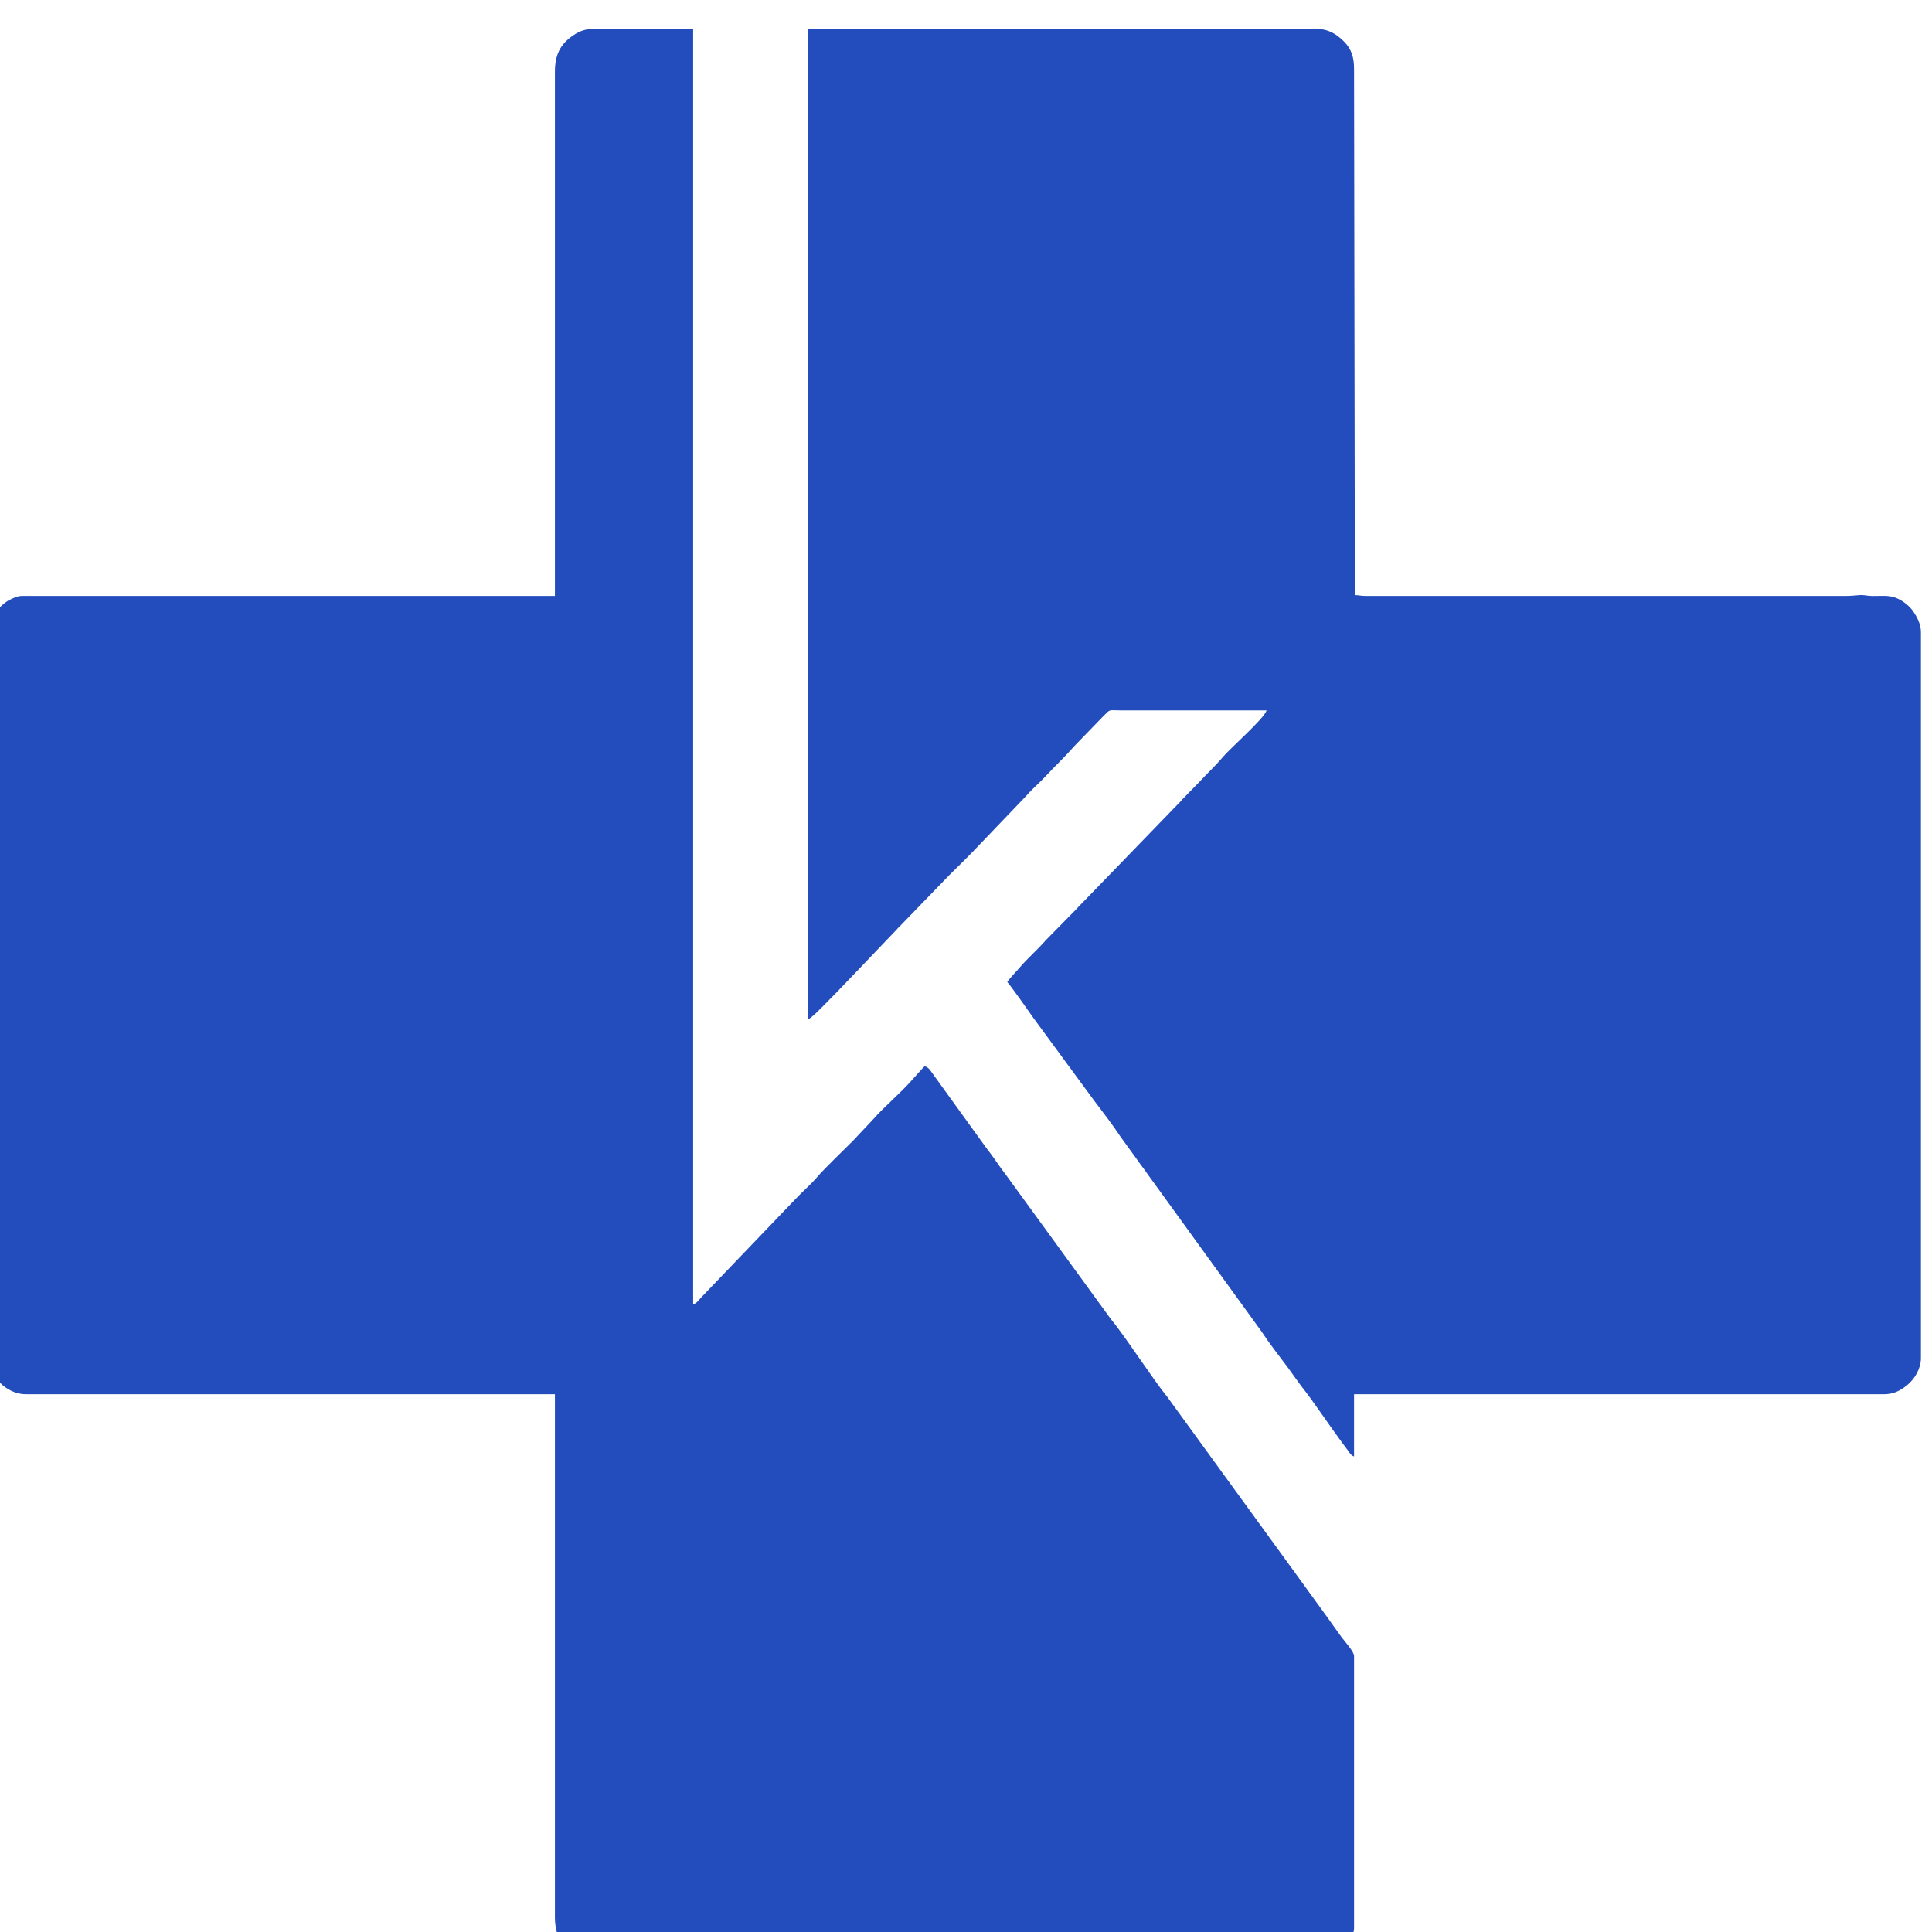
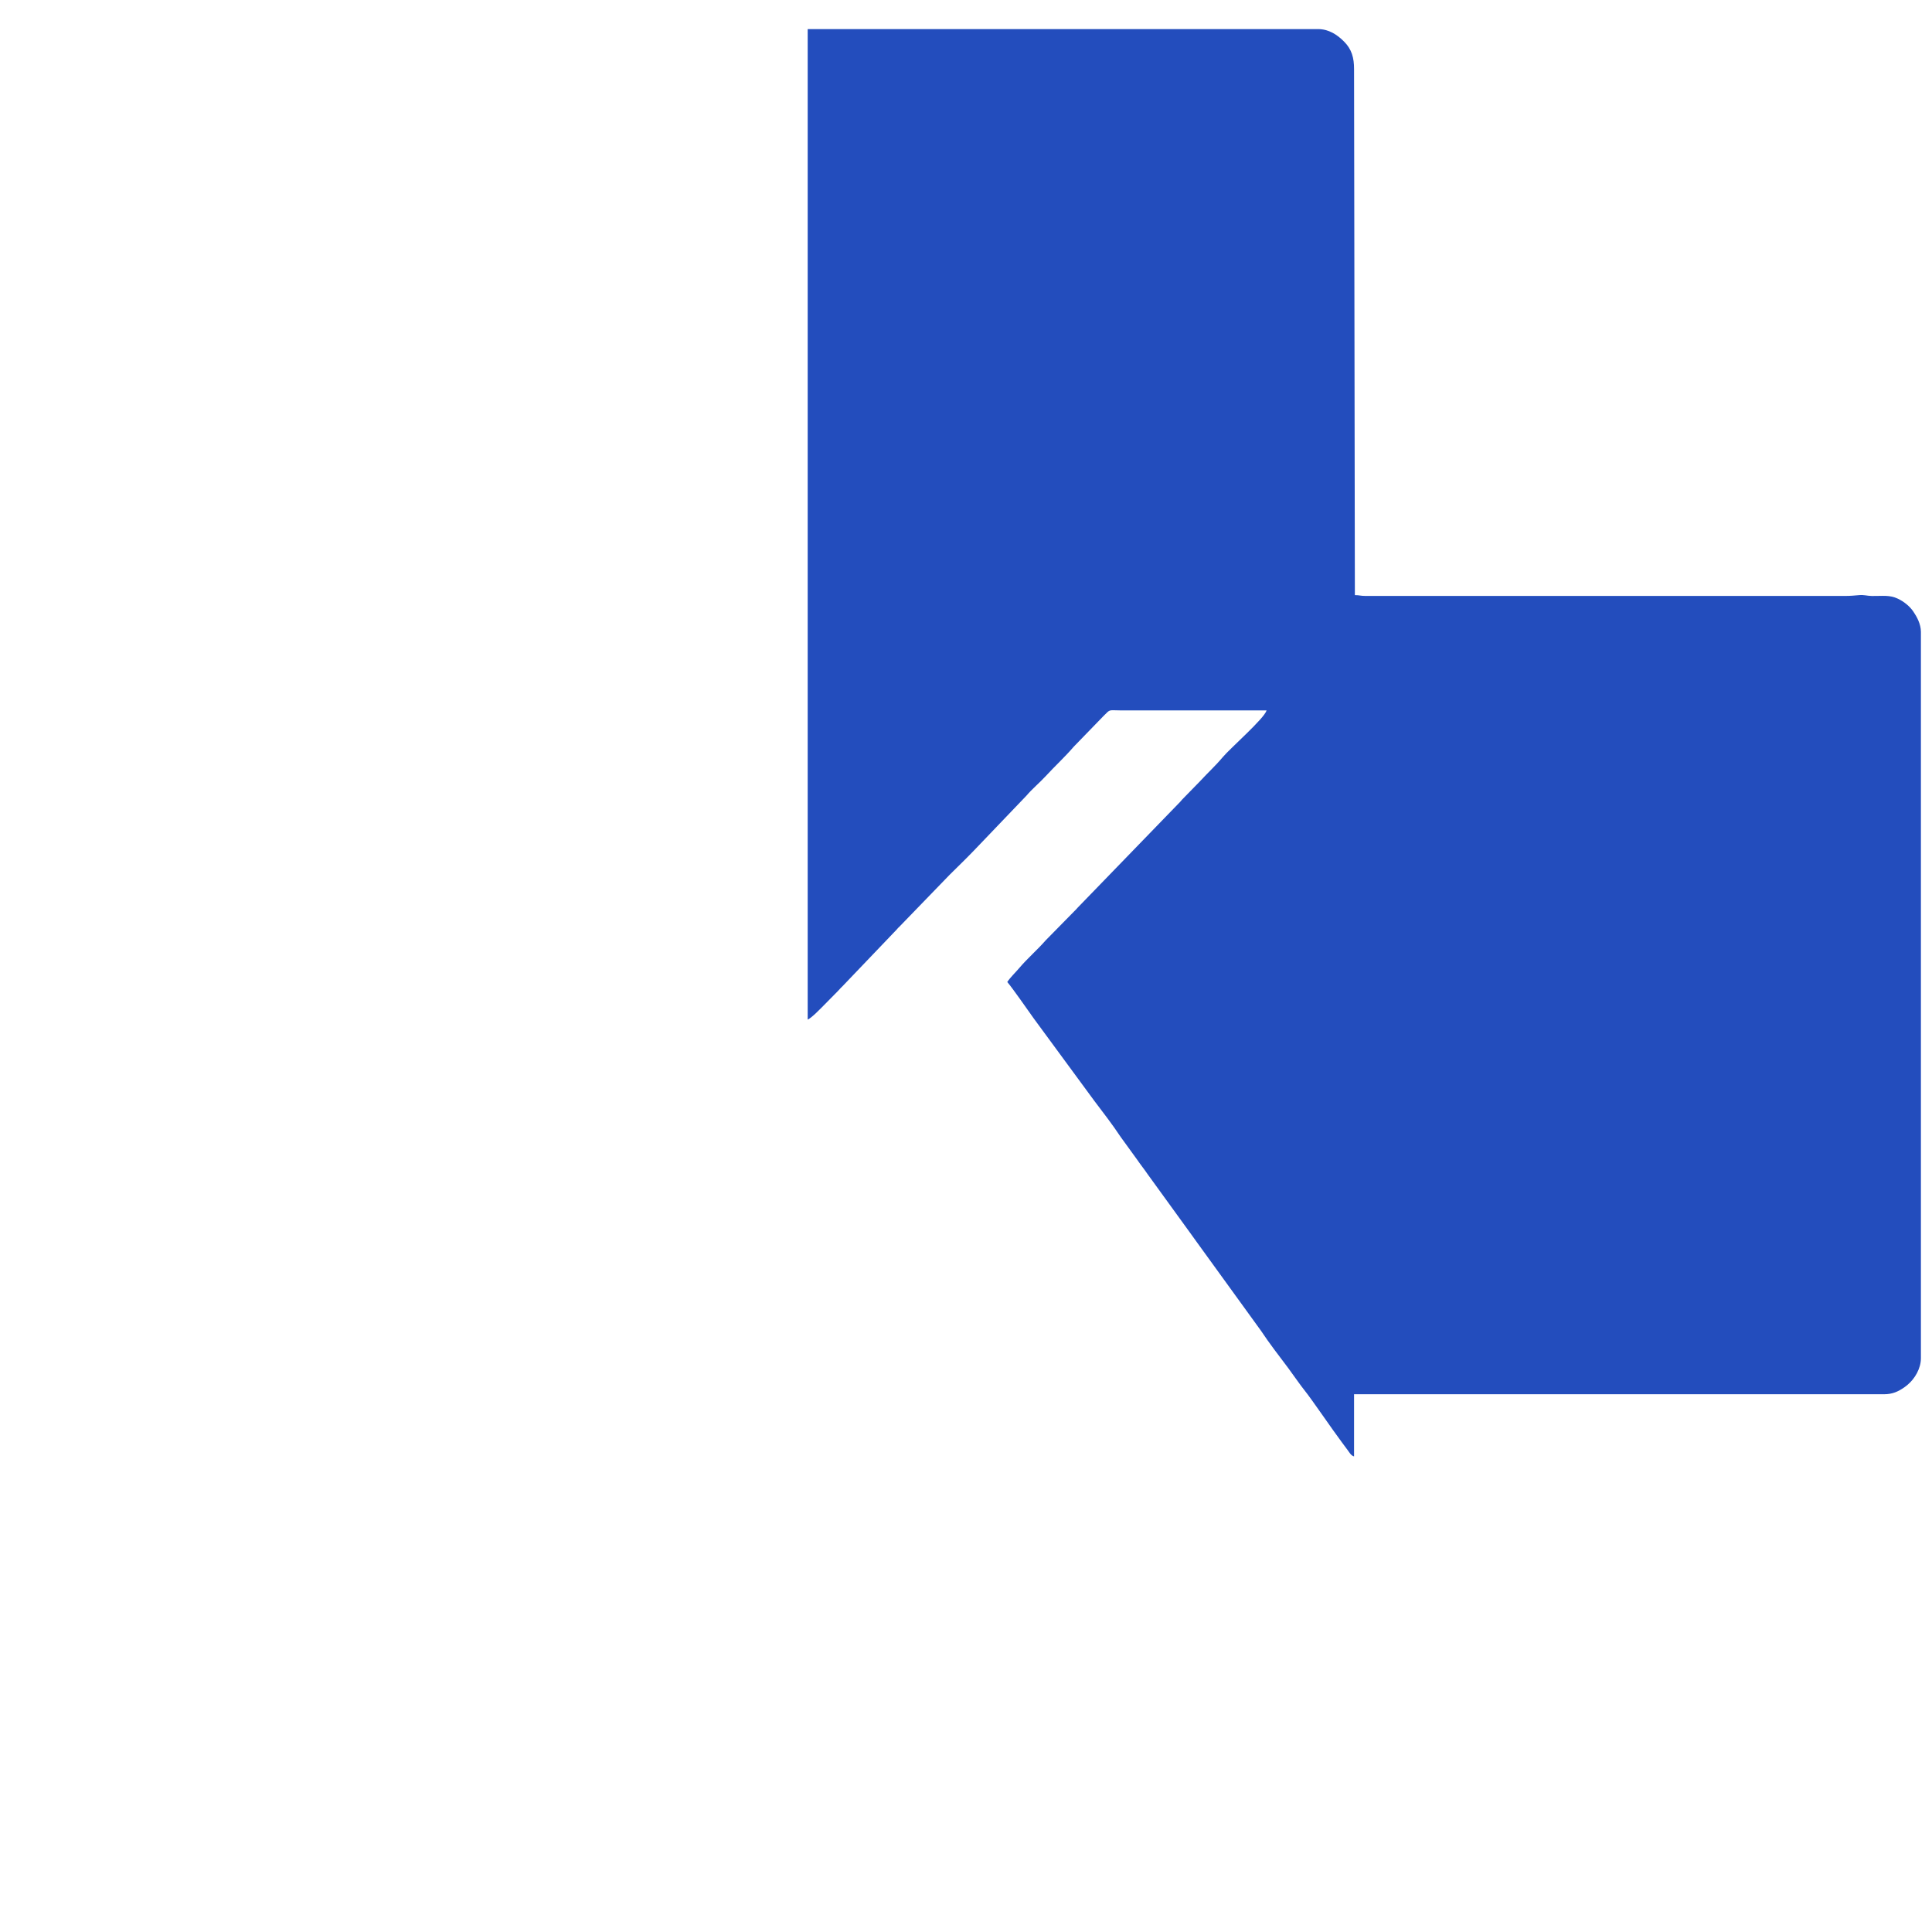
<svg xmlns="http://www.w3.org/2000/svg" xml:space="preserve" width="5mm" height="5mm" version="1.1" style="shape-rendering:geometricPrecision; text-rendering:geometricPrecision; image-rendering:optimizeQuality; fill-rule:evenodd; clip-rule:evenodd" viewBox="0 0 500 500">
  <defs>
    <style type="text/css">
   
    .fil0 {fill:#234DBD}
   
  </style>
  </defs>
  <g id="Layer_x0020_1">
    <g id="_2479771522656">
-       <path class="fil0" d="M143.61 18.54l0 135.69 -138.01 0c-1.1,0 -2.44,0.67 -3.18,1.05 -2.55,1.33 -5.29,4.81 -5.29,8.05l0 188.19c0,4.36 4.38,9.31 9.52,9.31l136.96 0 0 135.48c0,6.71 4.29,11.22 10.59,11.22l185.86 0c3.58,0 6.07,-1.38 8,-3.64 0.98,-1.16 2.37,-3.26 2.37,-4.83l0 -70.49c0,-1.17 -2.51,-3.88 -3.21,-4.84 -1.2,-1.63 -2.23,-3.13 -3.44,-4.81l-6.94 -9.57c-0.58,-0.86 -1.11,-1.47 -1.69,-2.33l-33.05 -45.49c-3.86,-4.73 -10.98,-15.8 -14.59,-20.12l-27.01 -37.13c-1.19,-1.6 -2.34,-3.14 -3.46,-4.8 -0.58,-0.84 -1.1,-1.48 -1.72,-2.3l-13.85 -19.18c-0.66,-0.88 -1.05,-1.76 -2.17,-2.05 -0.34,0.24 -1.29,1.39 -1.75,1.85l-1.8 2.01c-2.75,3.11 -7.41,7.11 -9.49,9.56l-5.54 5.89c-1.86,1.87 -7.68,7.5 -9.06,9.15 -0.03,0.03 -0.07,0.08 -0.09,0.11 -1.56,1.87 -4.1,4.05 -5.88,5.98l-24.24 25.3c-0.66,0.66 -1.08,1.48 -2.06,1.75l0 -330.02 -26.46 0c-1.4,0 -2.97,0.6 -3.9,1.18 -3.5,2.17 -5.42,4.76 -5.42,9.83z" />
      <path class="fil0" d="M209.03 263.88c1.22,-0.65 2.56,-2.11 3.62,-3.14 0.04,-0.03 0.08,-0.08 0.11,-0.11l4.1 -4.16c0.35,-0.35 0.35,-0.39 0.71,-0.77 0.25,-0.26 0.22,-0.2 0.43,-0.42l14.07 -14.72c0.25,-0.31 0.41,-0.48 0.72,-0.76l13.01 -13.44c2.13,-2.12 4.18,-4.08 6.25,-6.24l13.56 -14.17c1.55,-1.82 3.43,-3.36 5.05,-5.12 2.35,-2.56 4.96,-4.94 7.23,-7.59l7.71 -7.95c1.88,-1.89 1.19,-1.43 4.71,-1.43l37.47 0c-0.55,2.07 -9.4,9.77 -11.37,12.13 -1.73,2.08 -3.93,4.11 -5.76,6.1 -0.03,0.03 -0.07,0.07 -0.1,0.11l-4.6 4.71c-0.25,0.29 -0.19,0.25 -0.49,0.57l-26.56 27.42c-0.01,0.02 -0.24,0.27 -0.3,0.34l-7.97 8.11c-2.15,2.47 -4.85,4.79 -6.92,7.26 -0.96,1.13 -2.21,2.3 -3.03,3.53 1.36,1.58 5.32,7.29 6.86,9.44l15.6 21.23c2.27,3 4.8,6.27 6.88,9.42l4.27 5.89c0.91,1.34 1.84,2.47 2.75,3.81l11.21 15.47c0.98,1.31 1.76,2.5 2.75,3.81l15.38 21.24c2.06,3.13 4.7,6.53 6.97,9.55 0.98,1.31 1.76,2.49 2.75,3.81 0.55,0.73 0.88,1.23 1.45,1.93 1.96,2.44 7.21,10.18 9.74,13.55 0.5,0.68 0.95,1.29 1.44,1.94 0.5,0.65 0.88,1.47 1.7,1.69l0 -16.09 137.17 0c2.16,0 3.65,-0.69 5.21,-1.77 0.23,-0.16 0.38,-0.28 0.61,-0.46l0.23 -0.19c1.93,-1.6 3.48,-4.28 3.48,-6.89l0 -187.98c0,-2.06 -1.08,-3.97 -1.95,-5.25 -0.92,-1.38 -2.46,-2.62 -4.04,-3.36 -2.11,-1 -3.87,-0.66 -6.72,-0.69 -1.3,-0.02 -1.91,-0.34 -3.37,-0.21 -1.19,0.1 -2.11,0.2 -3.61,0.2l-124.05 0c-1.28,0 -1.54,-0.21 -2.75,-0.21l-0.21 -136.12c0.01,-2.94 -0.61,-5.16 -2.59,-7.14 -1.74,-1.76 -3.95,-3.23 -6.72,-3.23l-132.09 0 0 256.35z" />
    </g>
  </g>
</svg>